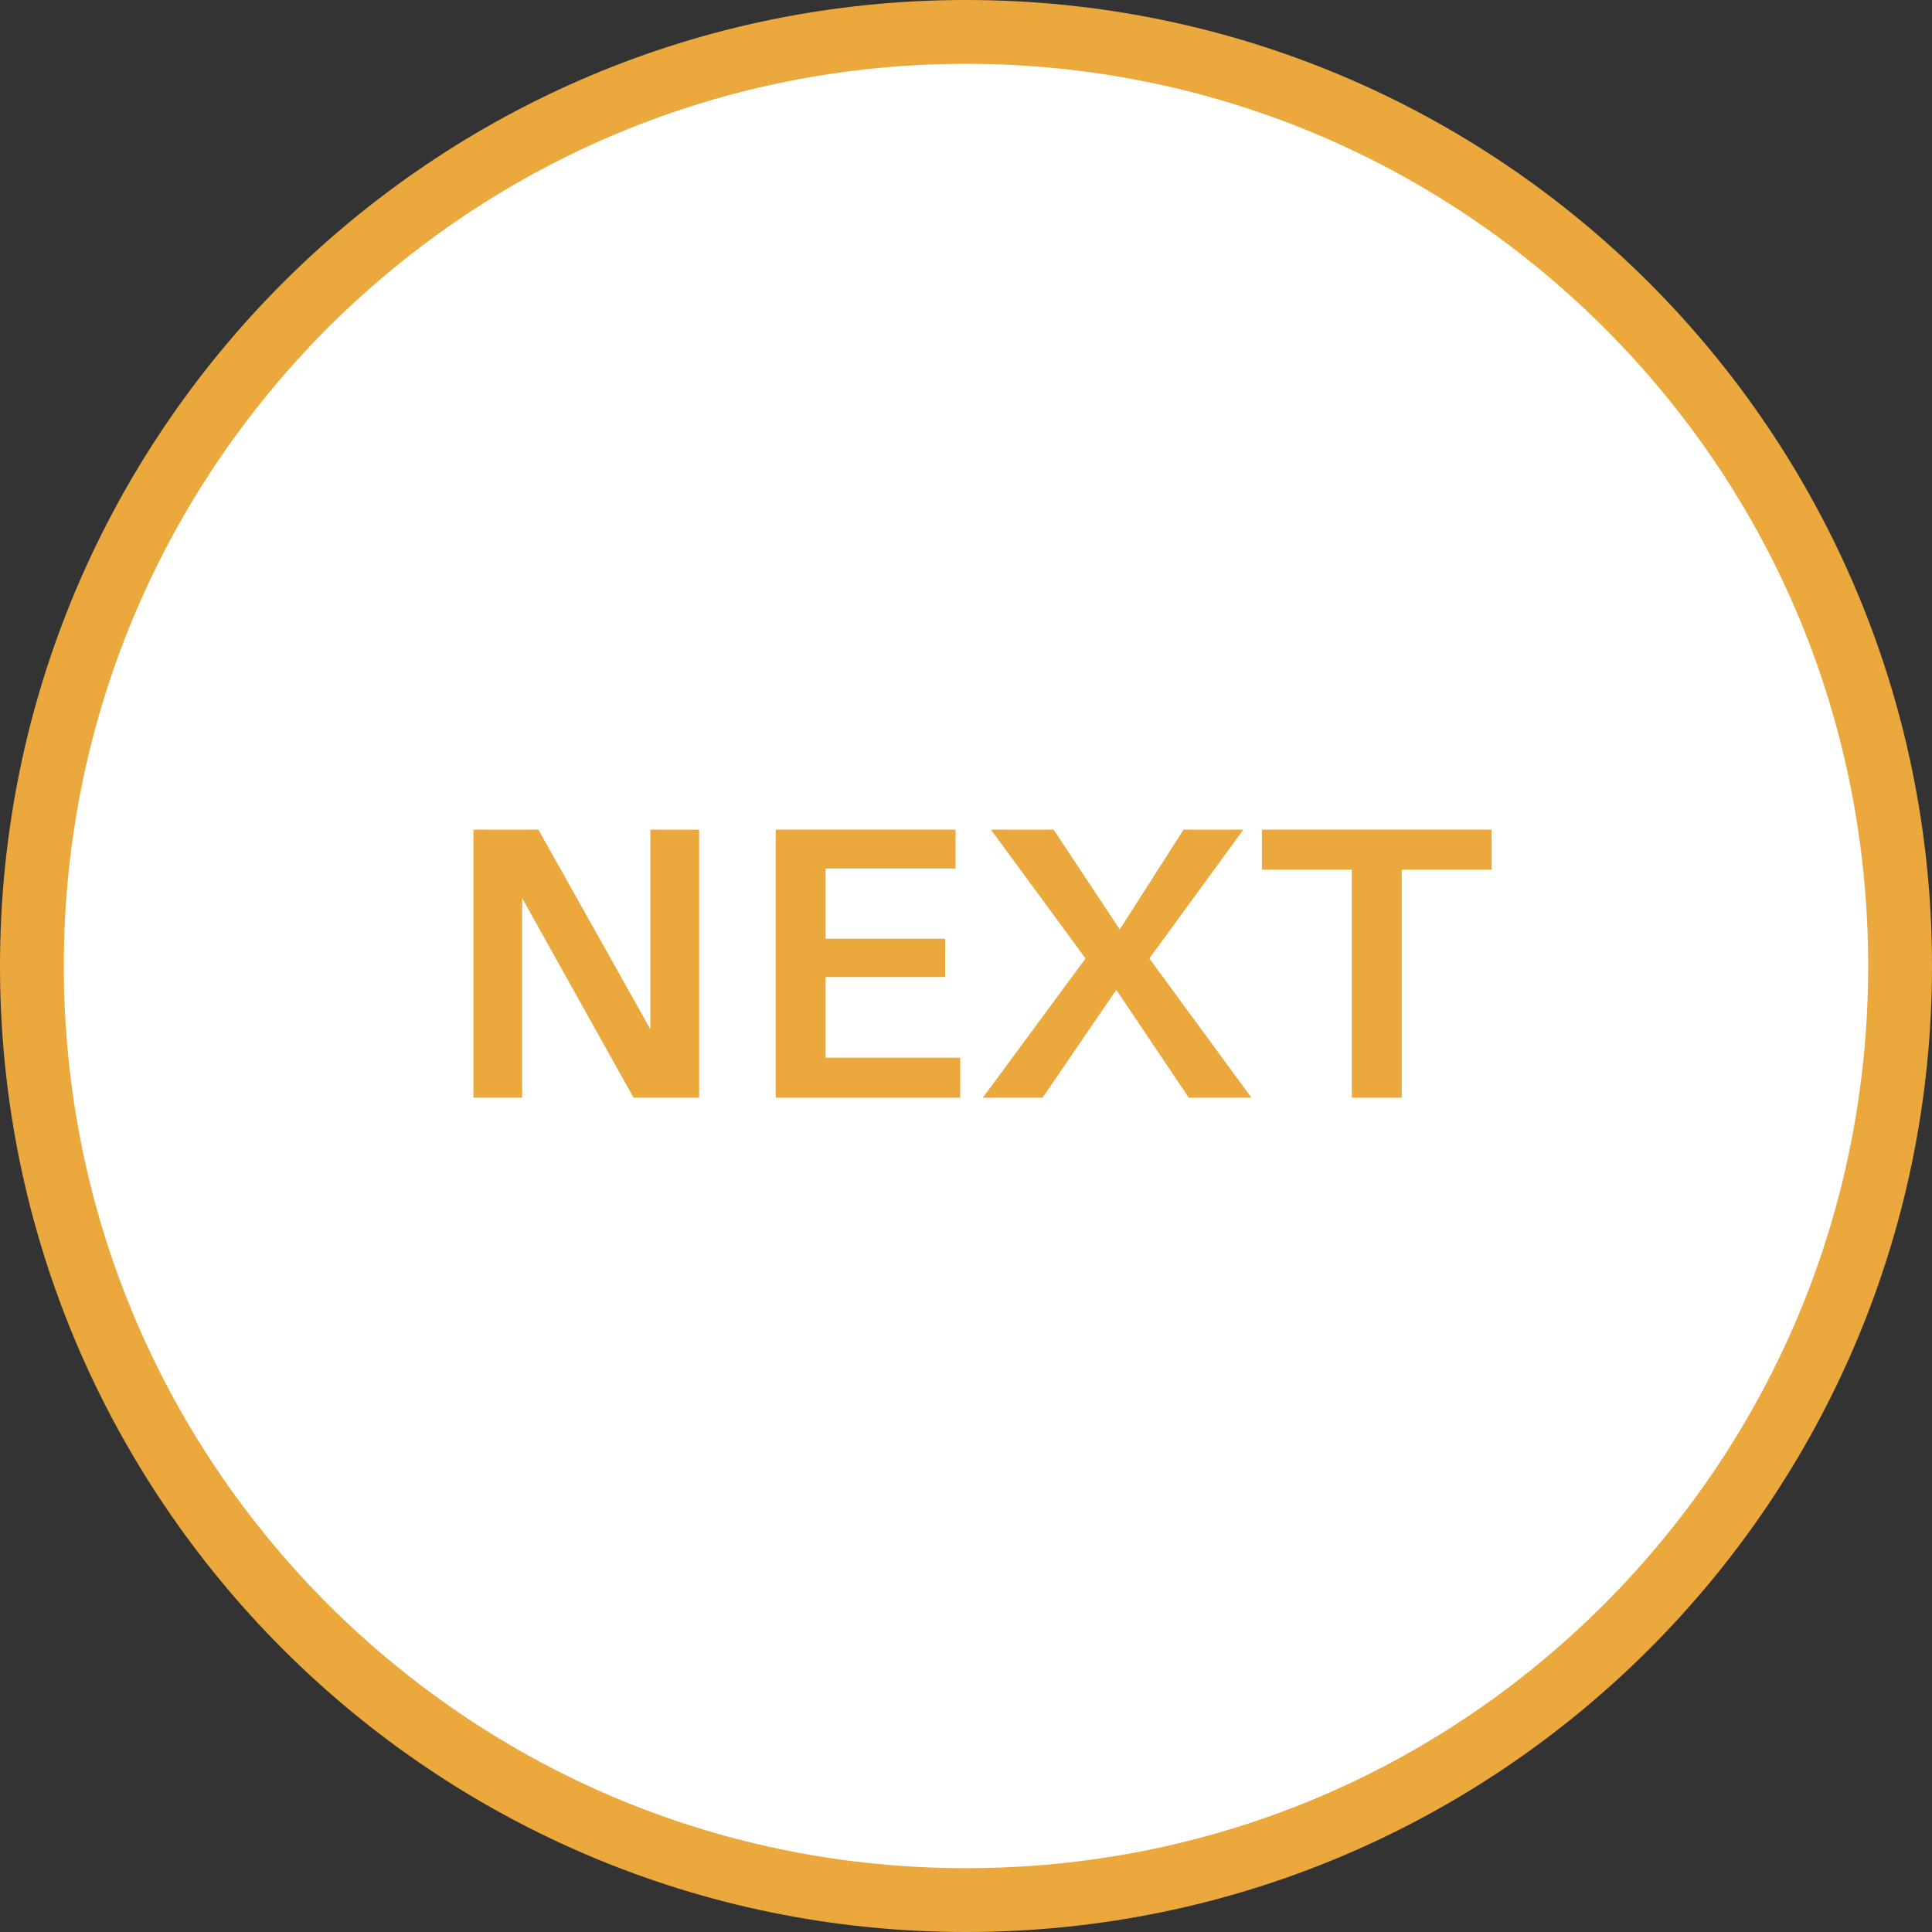
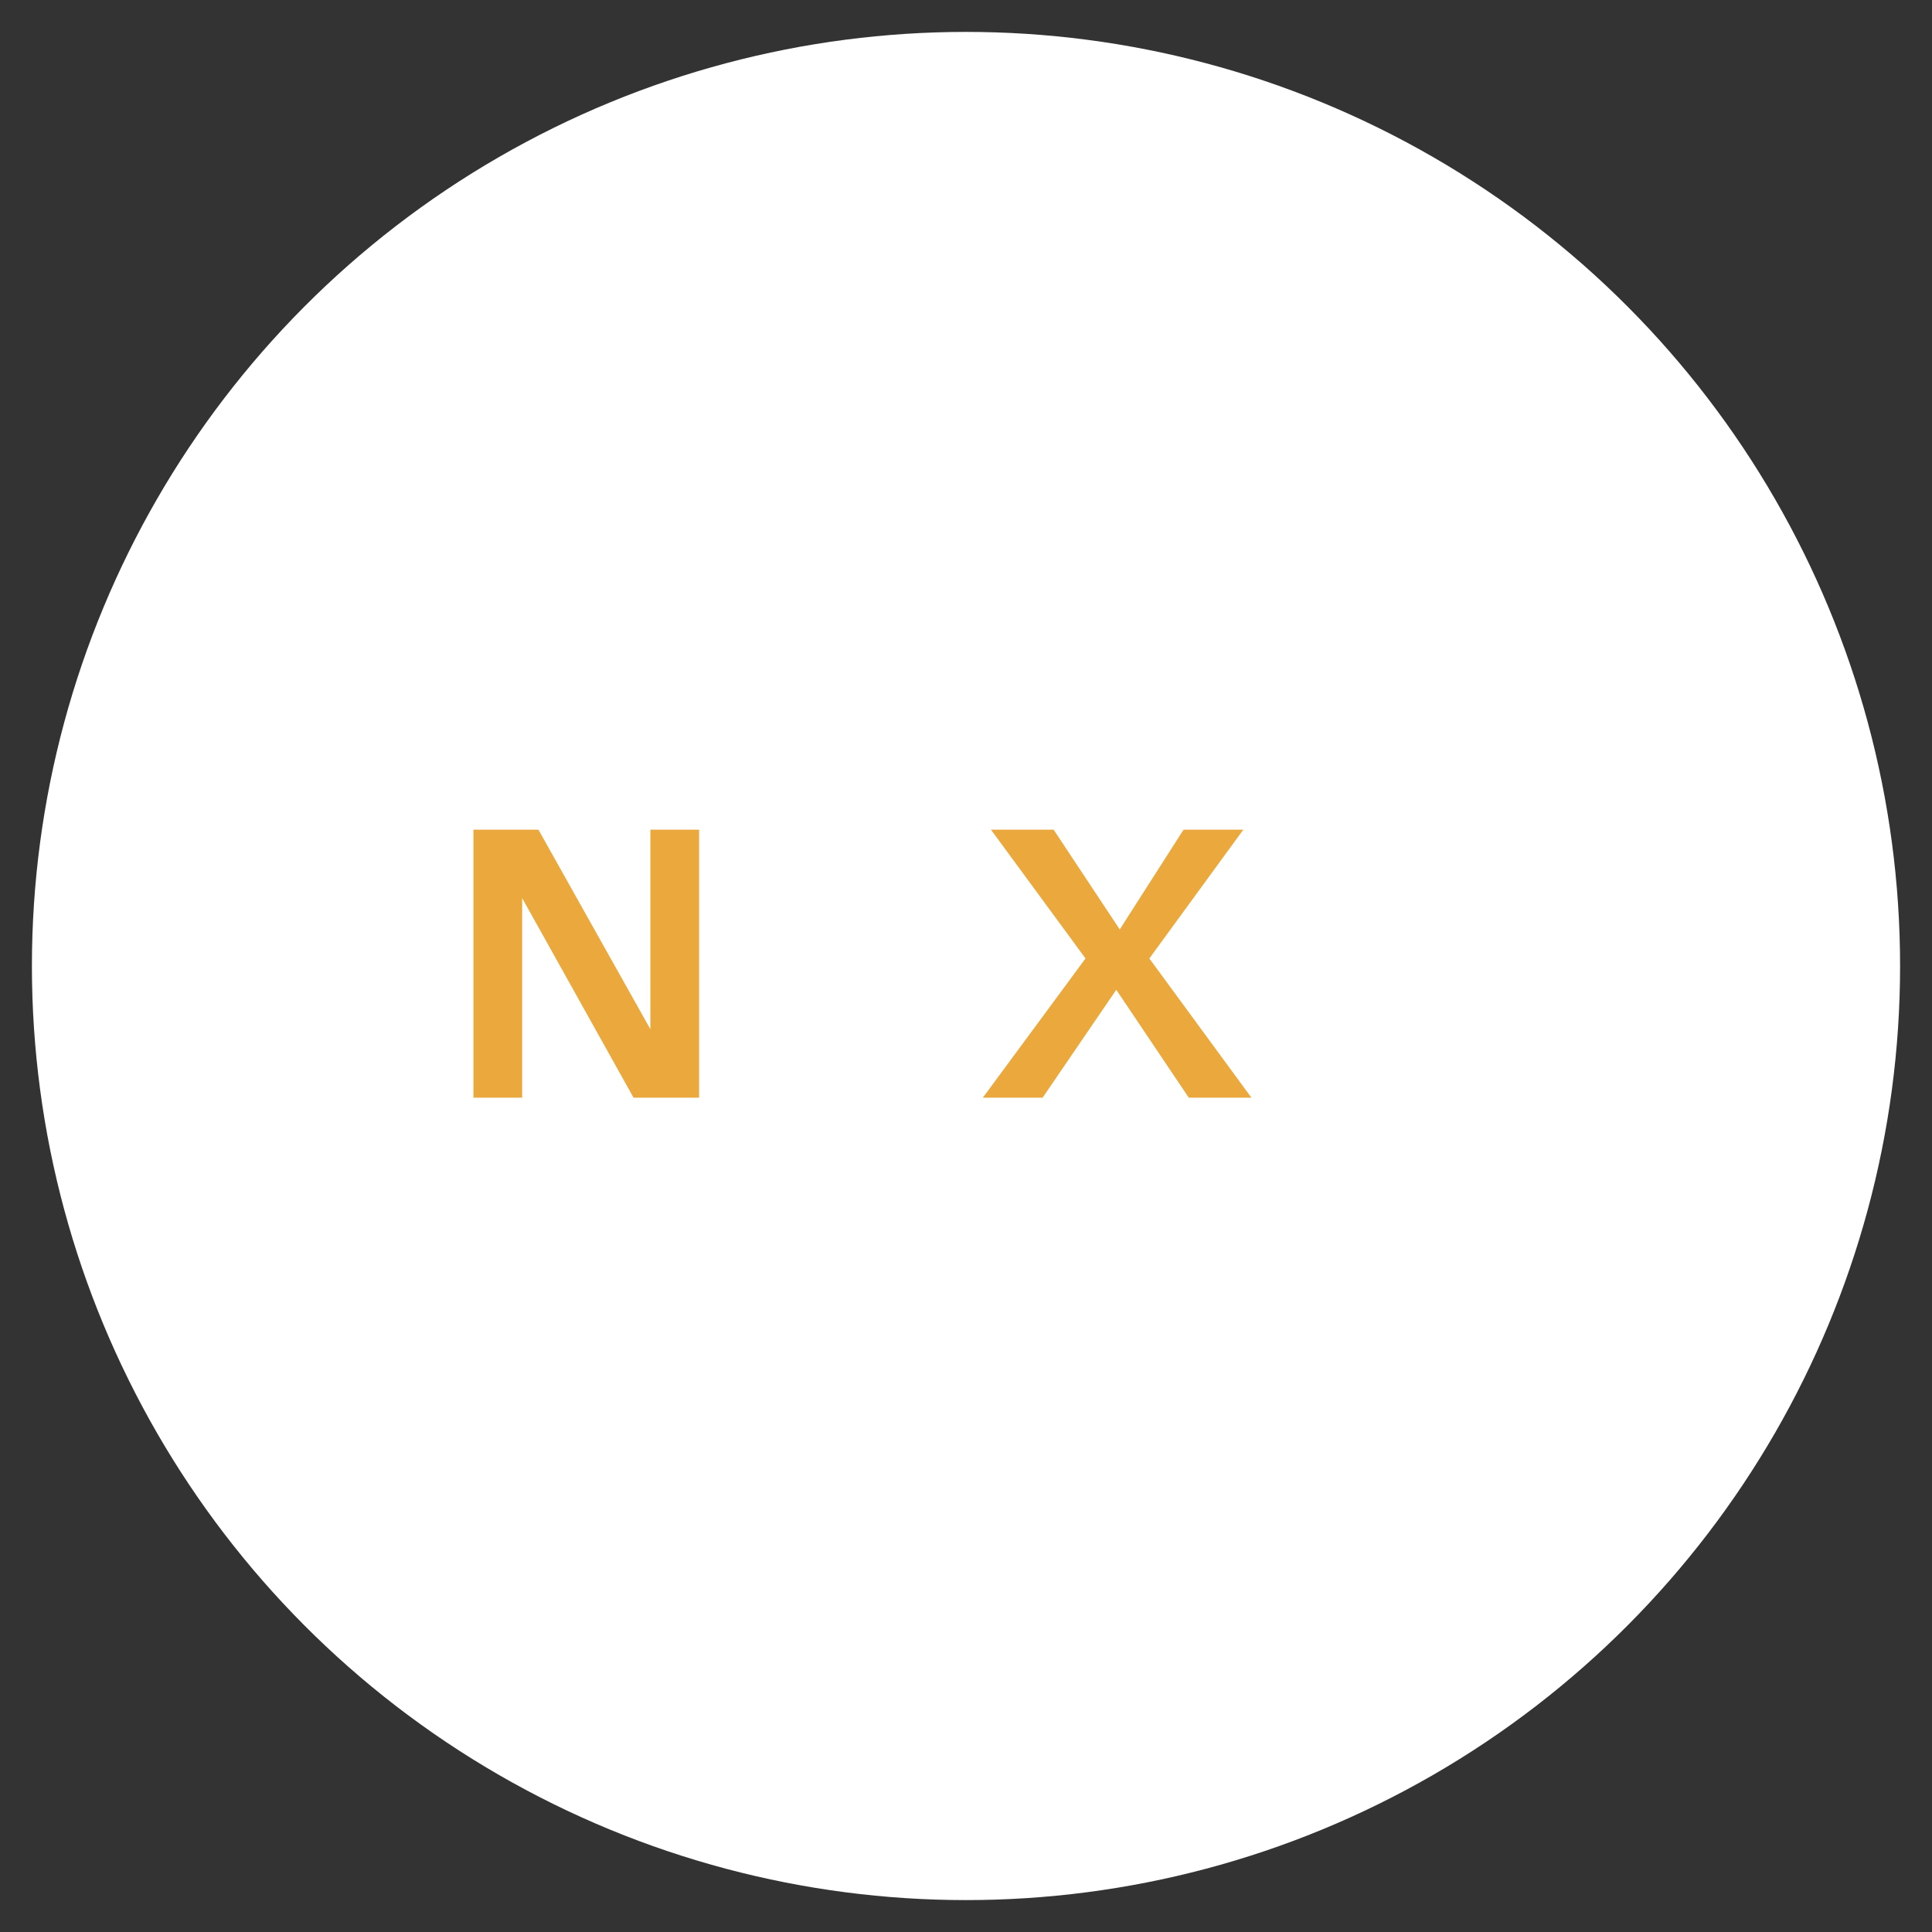
<svg xmlns="http://www.w3.org/2000/svg" version="1.1" id="Layer_1" x="0px" y="0px" viewBox="0 0 333 333" style="enable-background:new 0 0 333 333;" xml:space="preserve">
  <rect x="0" y="0" width="333" height="333" fill="#333333" stroke="none" />
  <style type="text/css">
	.st0{fill:#FFFFFF;}
	.st1{fill:#607653;}
	.st2{fill:#EAA83D;}
	.st3{fill:#B2323F;}
</style>
  <g>
    <circle class="st0" cx="166.5" cy="166.5" r="161" />
-     <path class="st2" d="M166.5,11c41.5,0,80.6,16.2,110,45.5c29.4,29.4,45.5,68.4,45.5,110s-16.2,80.6-45.5,110   c-29.4,29.4-68.4,45.5-110,45.5s-80.6-16.2-110-45.5C27.2,247.1,11,208,11,166.5s16.2-80.6,45.5-110C85.9,27.2,125,11,166.5,11    M166.5,0C74.5,0,0,74.5,0,166.5S74.5,333,166.5,333S333,258.5,333,166.5S258.5,0,166.5,0L166.5,0z" />
  </g>
  <g>
    <path class="st2" d="M109.2,189.2L90,154.8v34.4h-8.4V143h11.2l19.3,34.4V143h8.4v46.2H109.2z" />
-     <path class="st2" d="M133.7,189.2V143h31v6.7h-22.4v12.1h20.6v6.6h-20.6v13.9h23.2v6.9H133.7z" />
    <path class="st2" d="M204.9,189.2l-12.5-18.6l-12.7,18.6h-10.3l17.7-24L170.8,143h10.8l11.4,17.2L204,143h10.3l-16.2,22.2l17.6,24   H204.9z" />
-     <path class="st2" d="M241.6,149.9v39.3H233v-39.3h-15.5V143h39.6v6.9H241.6z" />
  </g>
</svg>